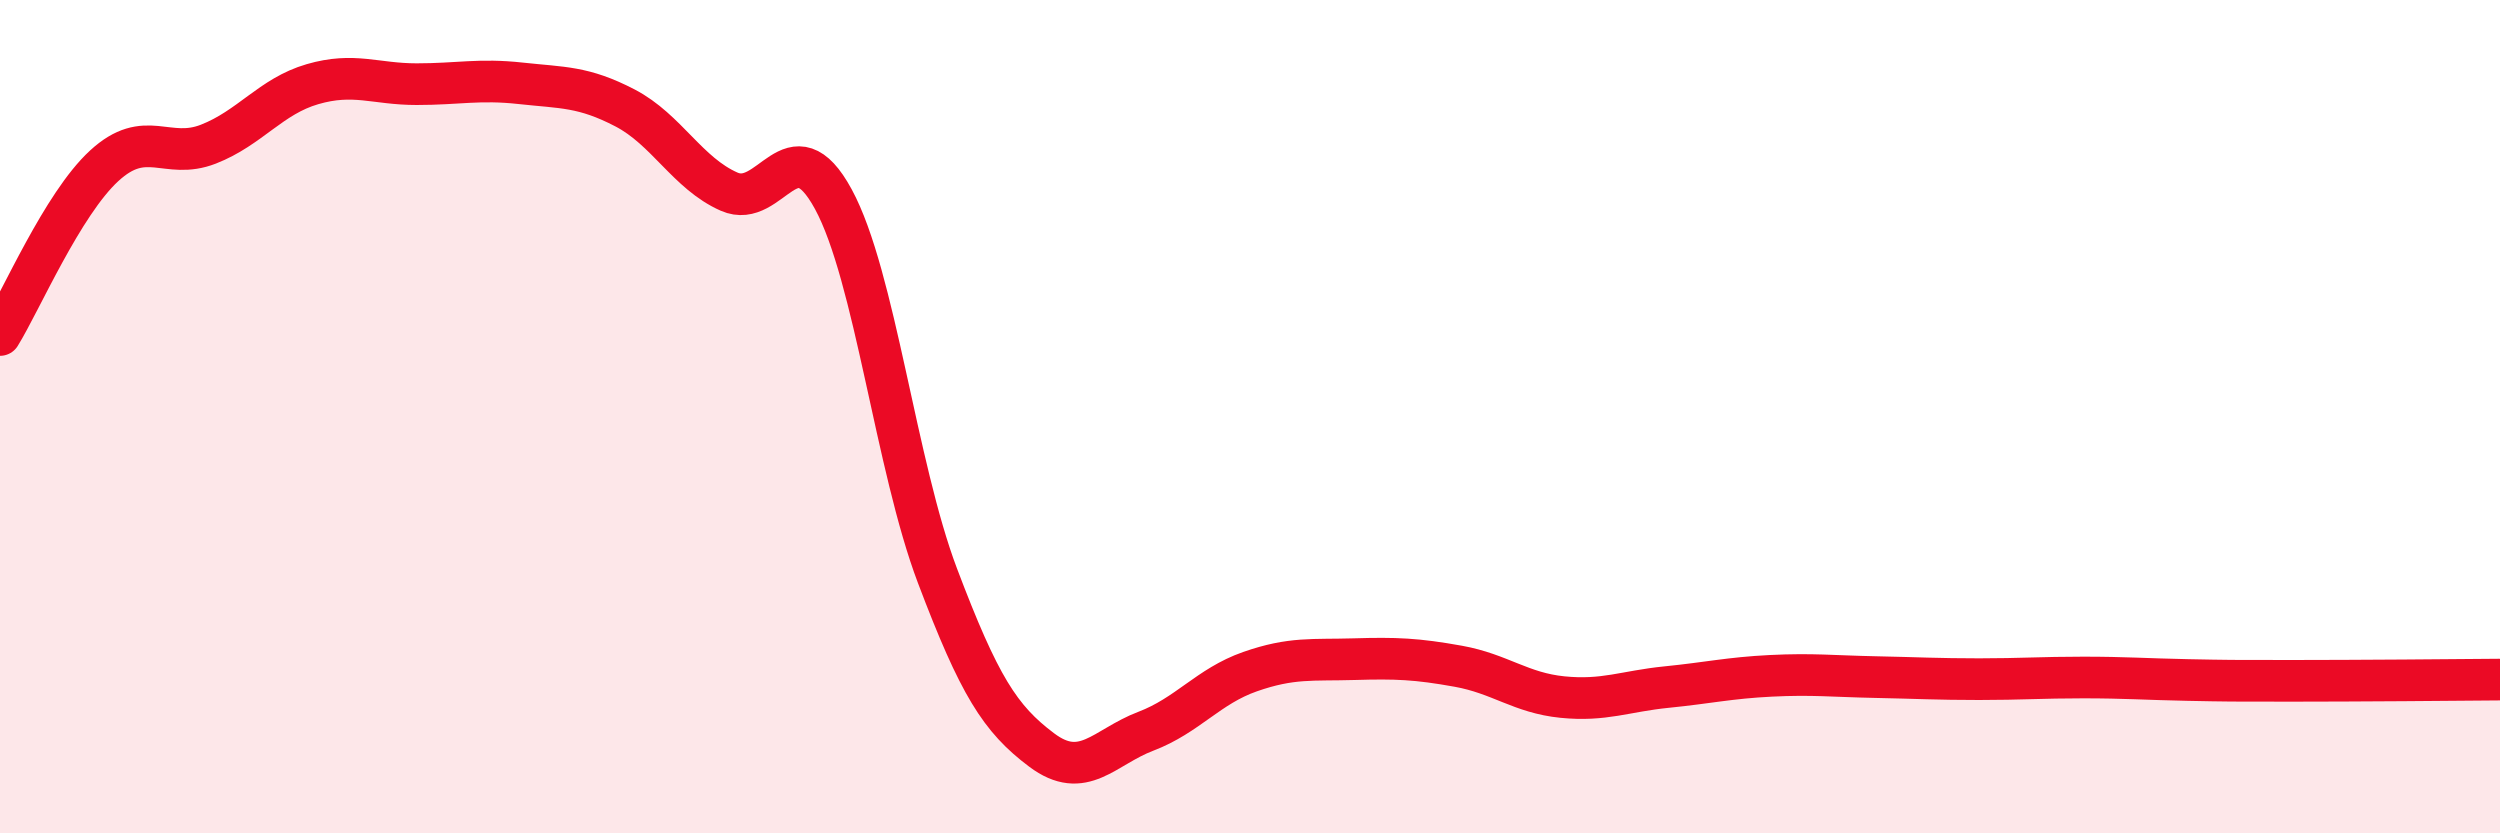
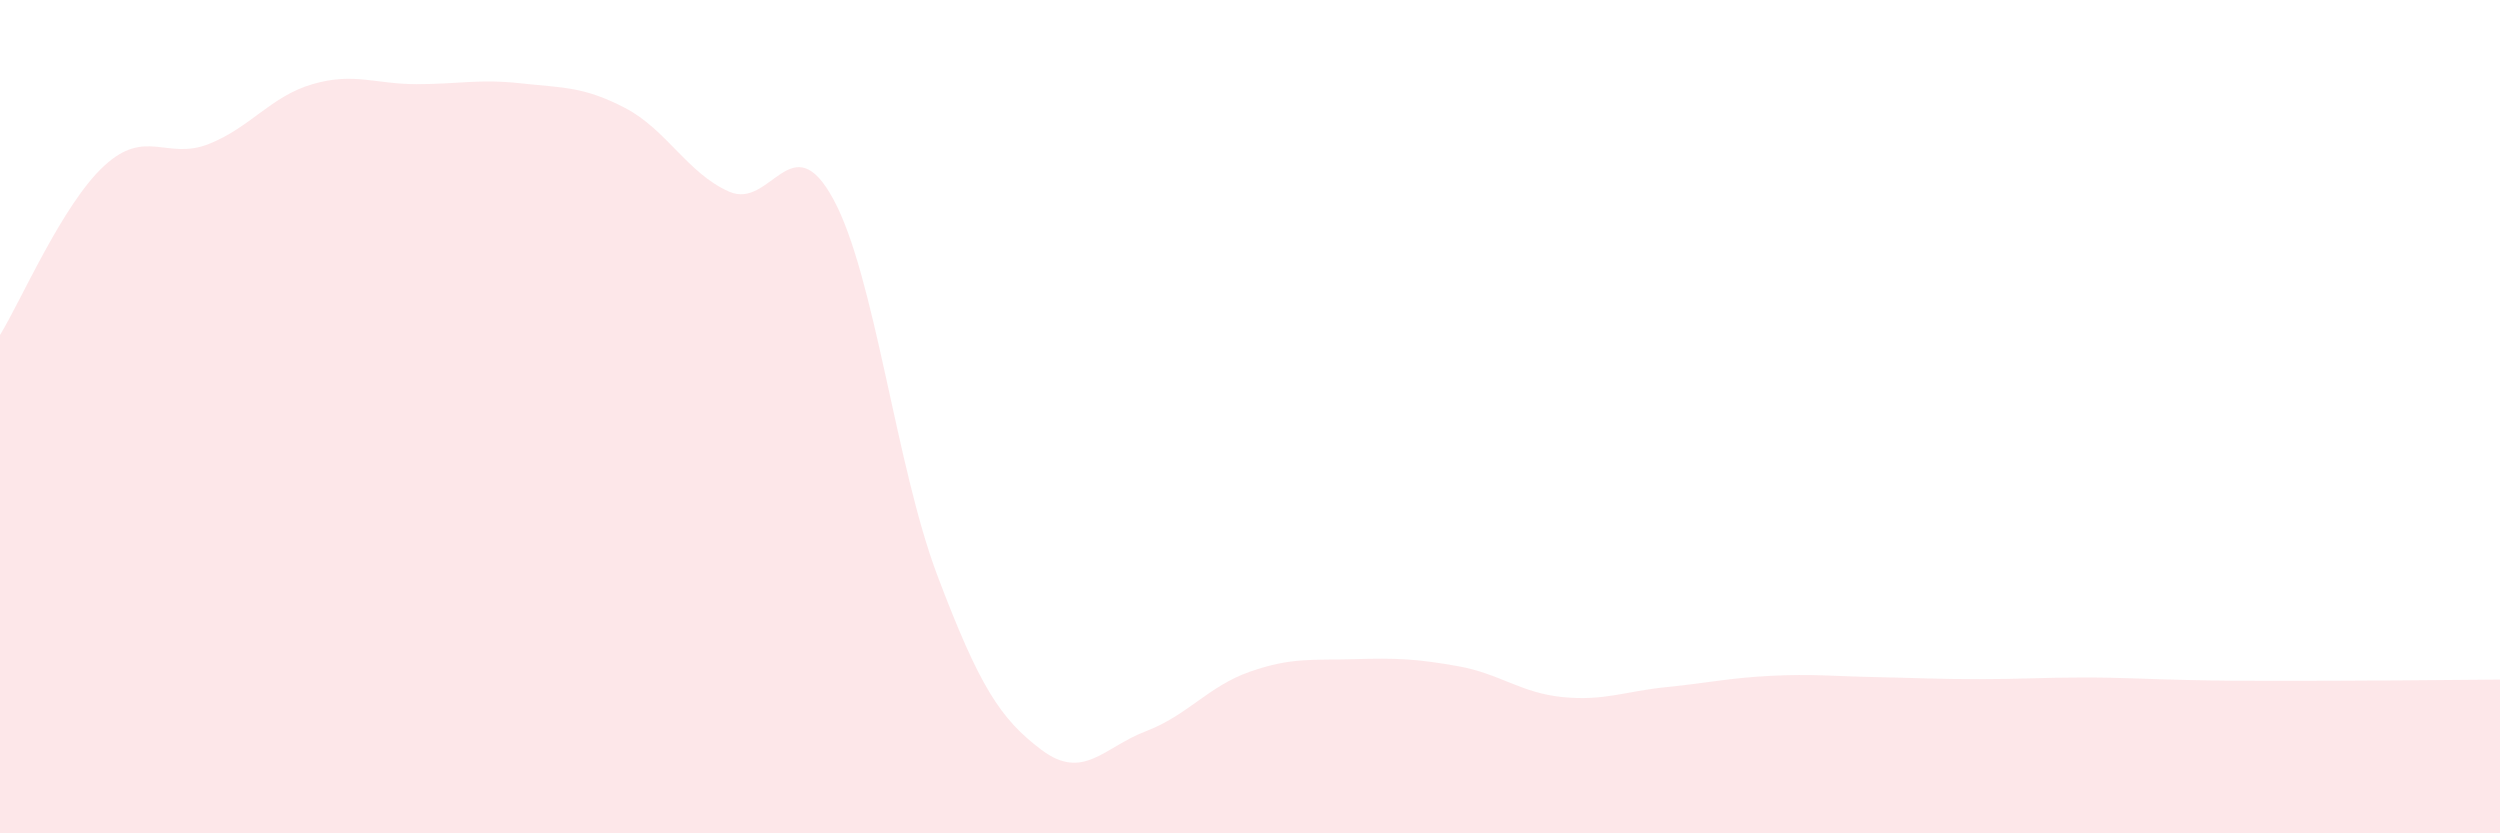
<svg xmlns="http://www.w3.org/2000/svg" width="60" height="20" viewBox="0 0 60 20">
  <path d="M 0,8.04 C 0.5,7.23 1.5,4.9 2.5,3.98 C 3.5,3.06 4,3.85 5,3.46 C 6,3.07 6.5,2.31 7.5,2.02 C 8.5,1.73 9,2.02 10,2.02 C 11,2.02 11.5,1.89 12.5,2 C 13.5,2.11 14,2.07 15,2.59 C 16,3.11 16.5,4.16 17.5,4.6 C 18.5,5.04 19,2.94 20,4.78 C 21,6.62 21.5,11.18 22.5,13.82 C 23.5,16.46 24,17.25 25,18 C 26,18.75 26.5,17.93 27.5,17.55 C 28.5,17.17 29,16.47 30,16.12 C 31,15.77 31.5,15.85 32.5,15.82 C 33.5,15.79 34,15.81 35,15.99 C 36,16.17 36.5,16.63 37.5,16.73 C 38.5,16.83 39,16.59 40,16.49 C 41,16.39 41.5,16.27 42.5,16.22 C 43.5,16.17 44,16.23 45,16.25 C 46,16.27 46.5,16.3 47.5,16.3 C 48.5,16.3 49,16.26 50,16.26 C 51,16.26 51.5,16.3 52.5,16.32 C 53.5,16.34 53.5,16.34 55,16.34 C 56.5,16.34 59,16.32 60,16.31L60 20L0 20Z" fill="#EB0A25" opacity="0.1" stroke-linecap="round" stroke-linejoin="round" />
-   <path d="M 0,8.04 C 0.5,7.23 1.5,4.9 2.5,3.98 C 3.5,3.06 4,3.85 5,3.46 C 6,3.07 6.5,2.31 7.5,2.02 C 8.5,1.73 9,2.02 10,2.02 C 11,2.02 11.5,1.89 12.5,2 C 13.5,2.11 14,2.07 15,2.59 C 16,3.11 16.5,4.16 17.5,4.6 C 18.5,5.04 19,2.94 20,4.78 C 21,6.62 21.5,11.18 22.5,13.82 C 23.5,16.46 24,17.25 25,18 C 26,18.75 26.5,17.93 27.5,17.55 C 28.5,17.17 29,16.47 30,16.12 C 31,15.77 31.5,15.85 32.5,15.82 C 33.5,15.79 34,15.81 35,15.99 C 36,16.17 36.5,16.63 37.5,16.73 C 38.5,16.83 39,16.59 40,16.49 C 41,16.39 41.5,16.27 42.5,16.22 C 43.5,16.17 44,16.23 45,16.25 C 46,16.27 46.5,16.3 47.5,16.3 C 48.5,16.3 49,16.26 50,16.26 C 51,16.26 51.5,16.3 52.5,16.32 C 53.5,16.34 53.5,16.34 55,16.34 C 56.5,16.34 59,16.32 60,16.31" stroke="#EB0A25" stroke-width="1" fill="none" stroke-linecap="round" stroke-linejoin="round" />
</svg>